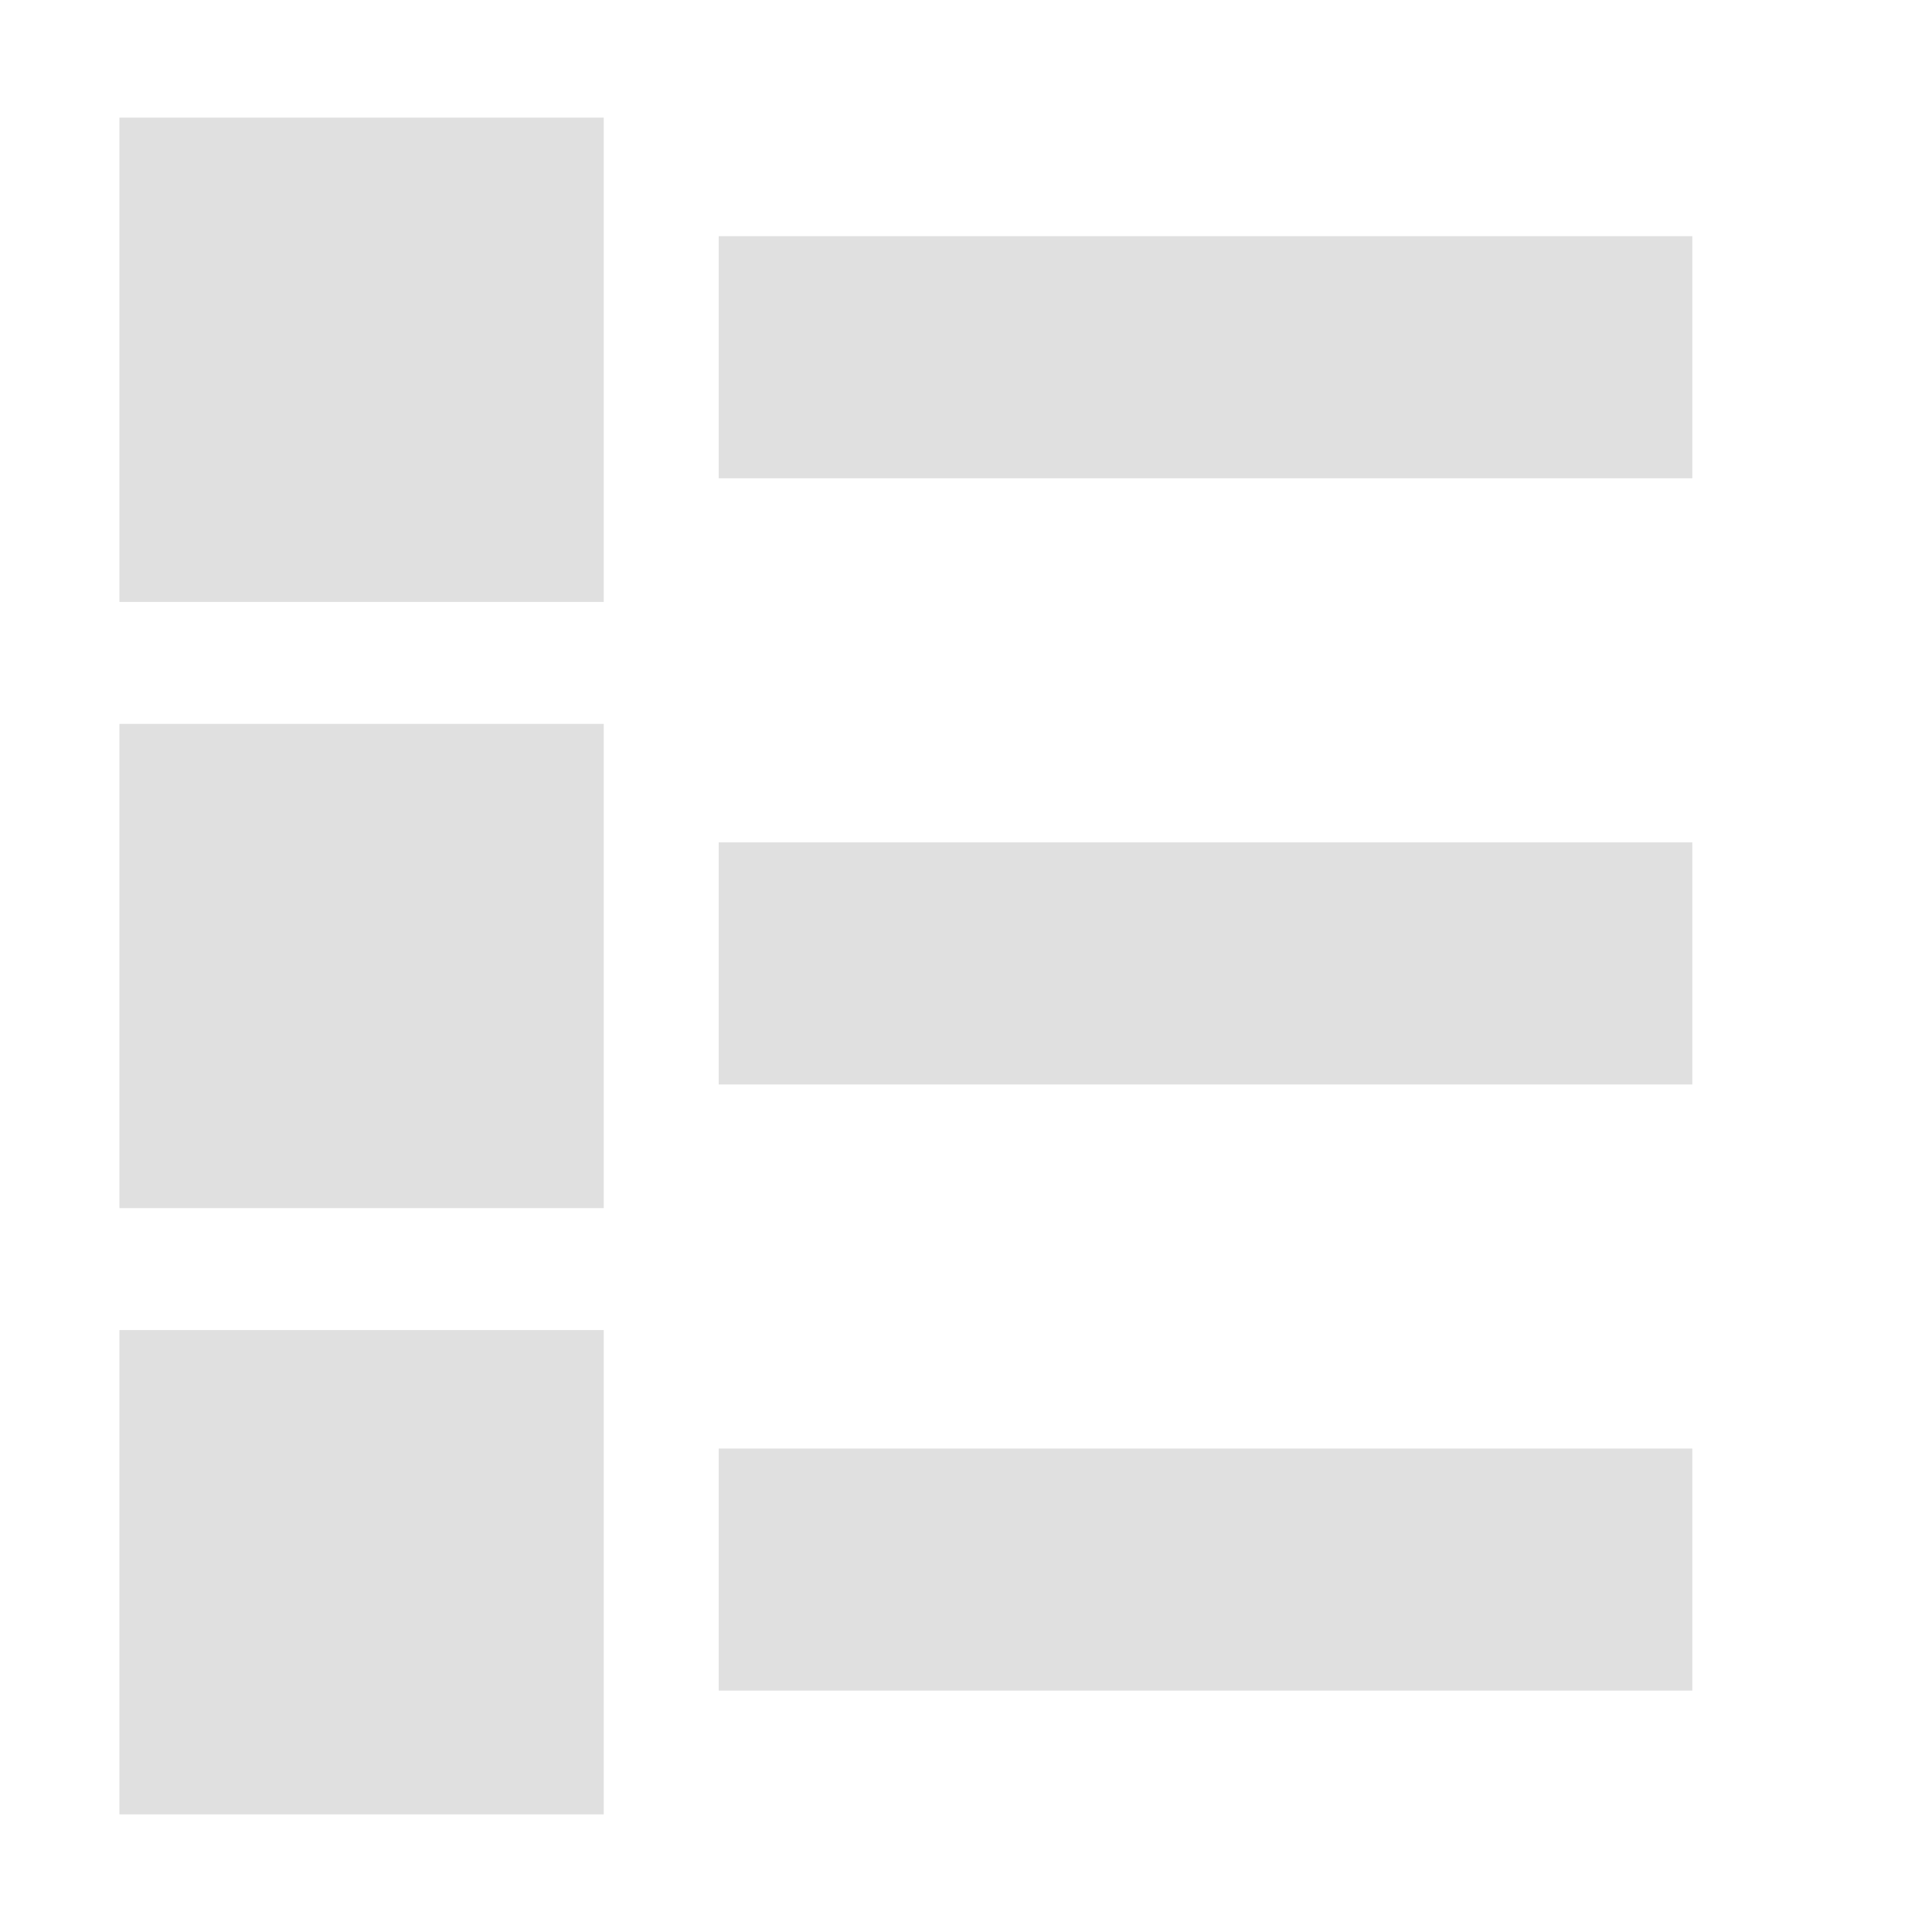
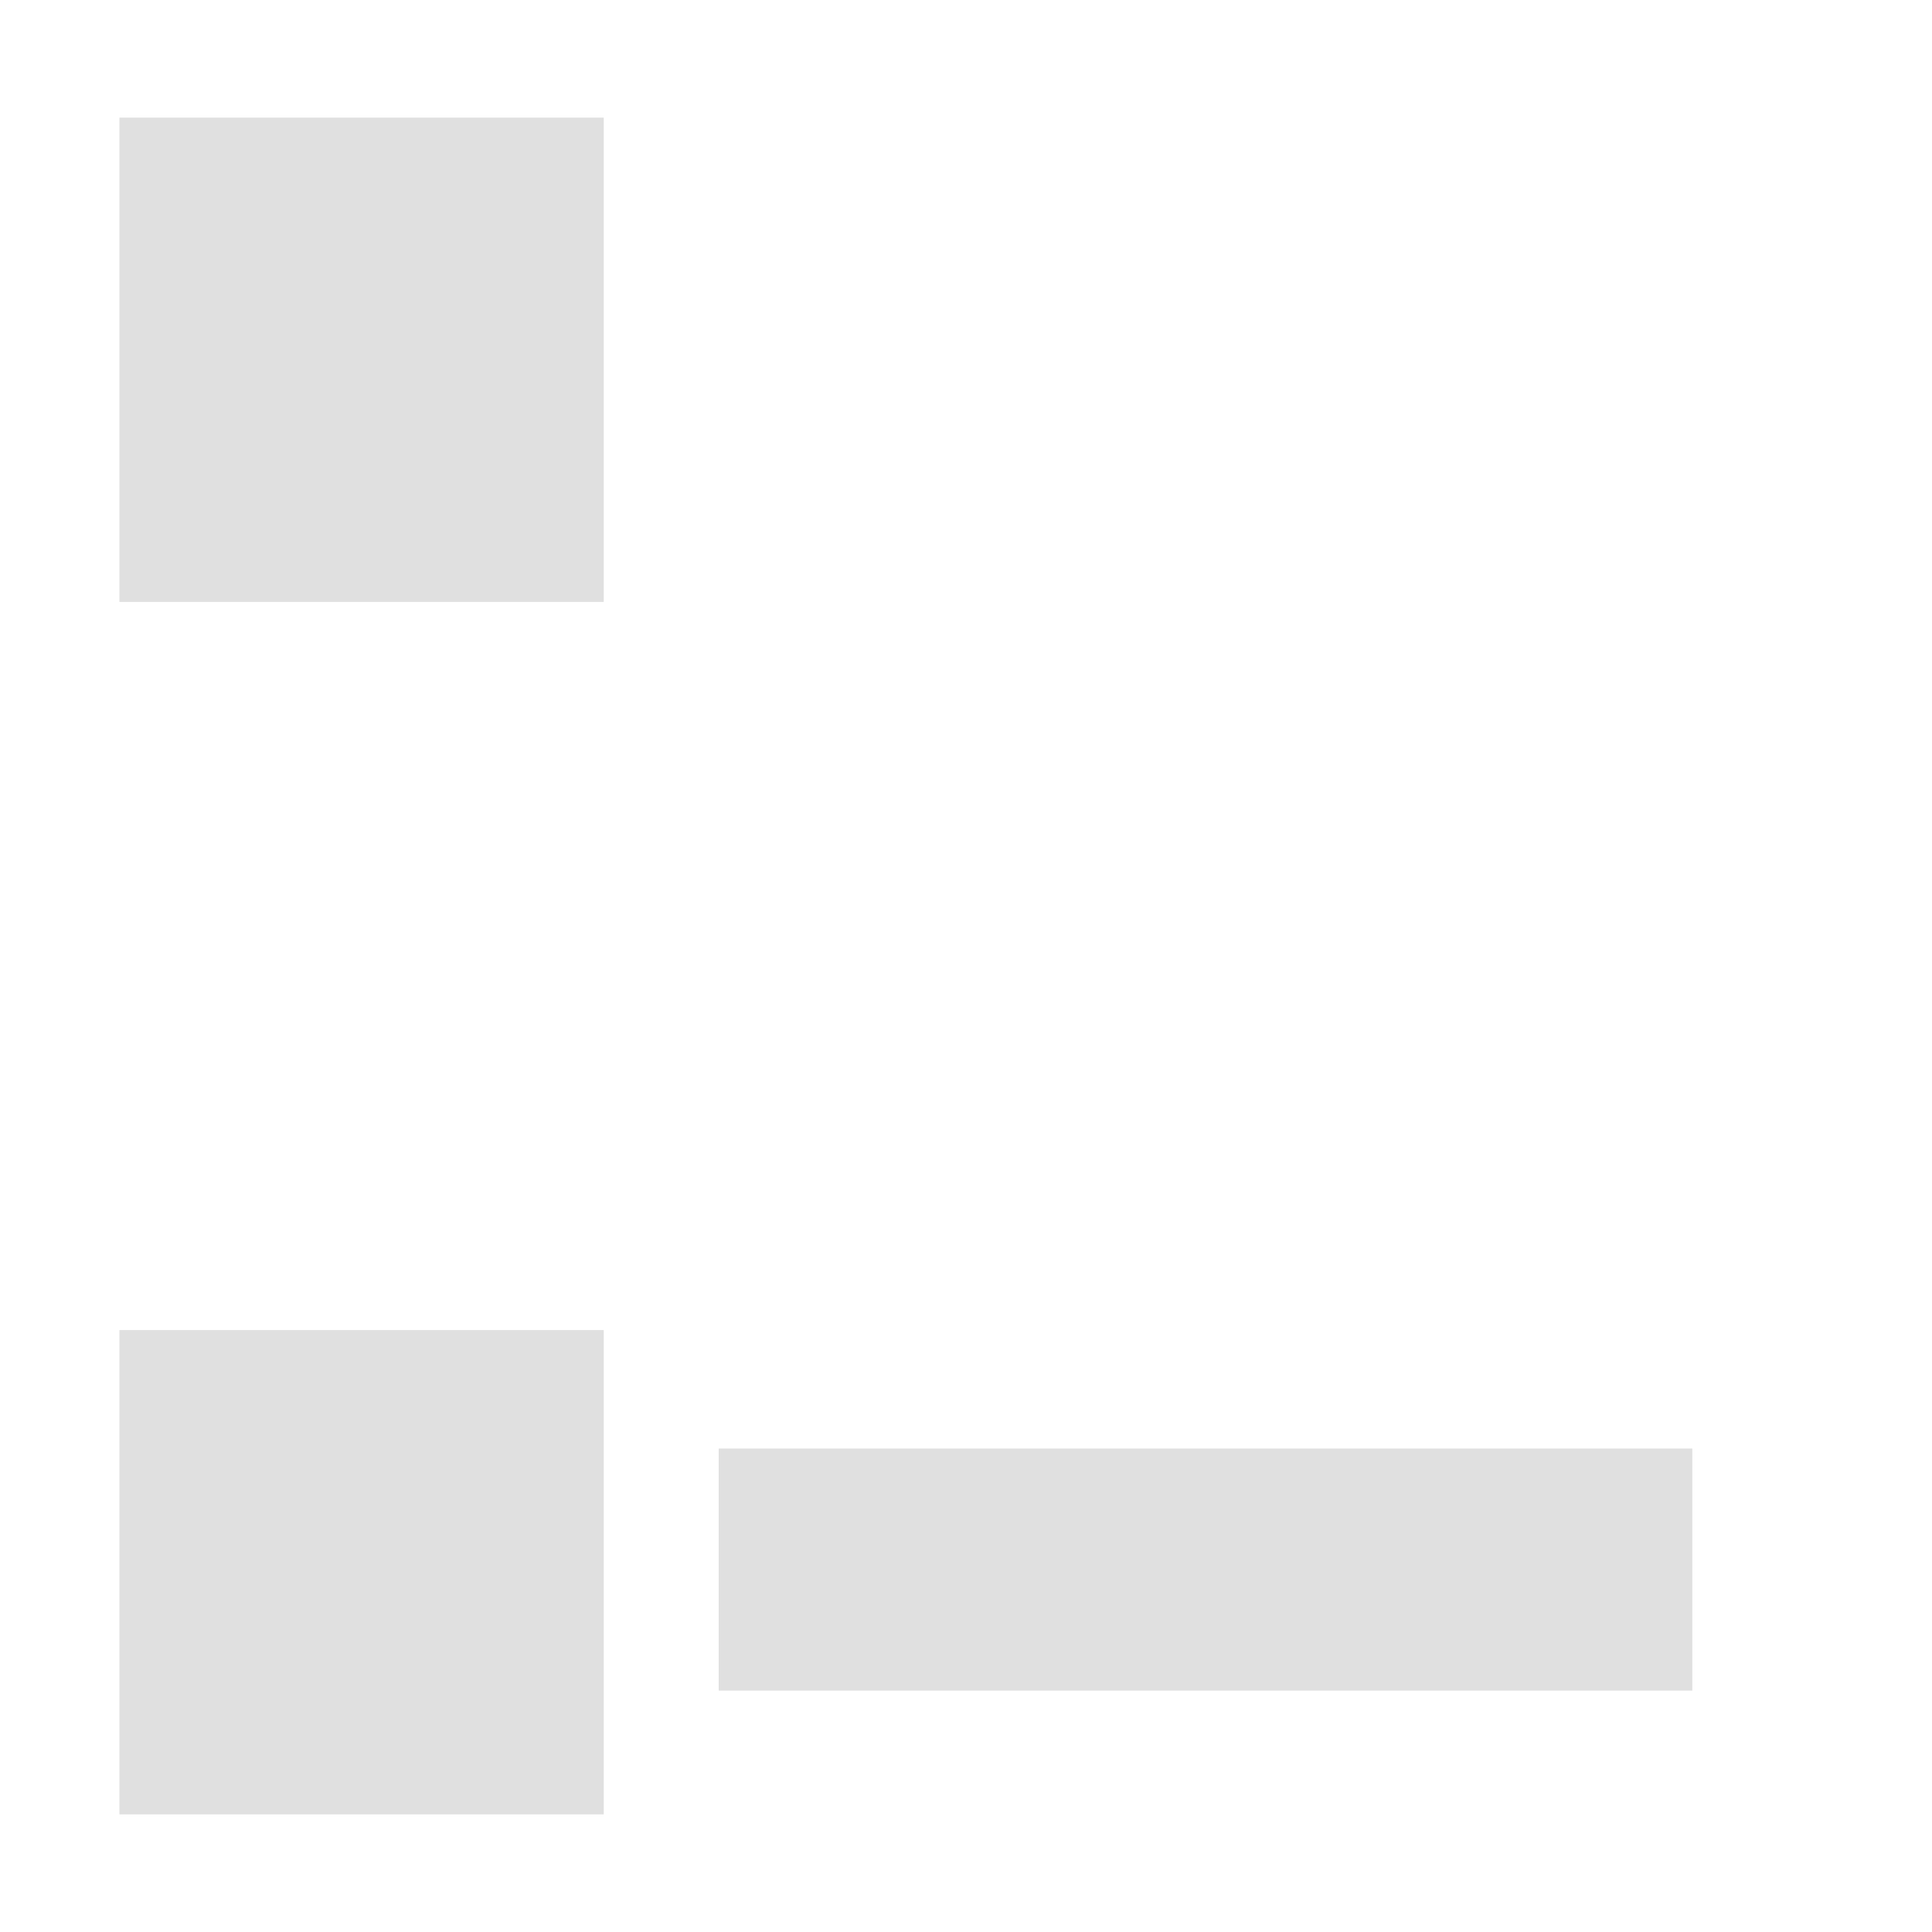
<svg xmlns="http://www.w3.org/2000/svg" height="16" width="16" viewBox="0 0 16 16">
  <g fill="#e0e0e0">
-     <path d="m5.952 6.976h8.063v2.005h-8.063z" fill-rule="nonzero" />
-     <path d="m.989 5.995h4.011v4.01h-4.011zm.968.968h2.075v2.074h-2.075z" />
-     <path d="m5.952 1.956h8.063v2.005h-8.063z" fill-rule="nonzero" />
    <path d="m.989.974h4.011v4.011h-4.011zm.968.968h2.075v2.075h-2.075z" />
    <path d="m5.952 11.996h8.063v2.005h-8.063z" fill-rule="nonzero" />
    <path d="m.989 11.015h4.011v4.011h-4.011zm.968.968h2.075v2.075h-2.075z" />
  </g>
</svg>